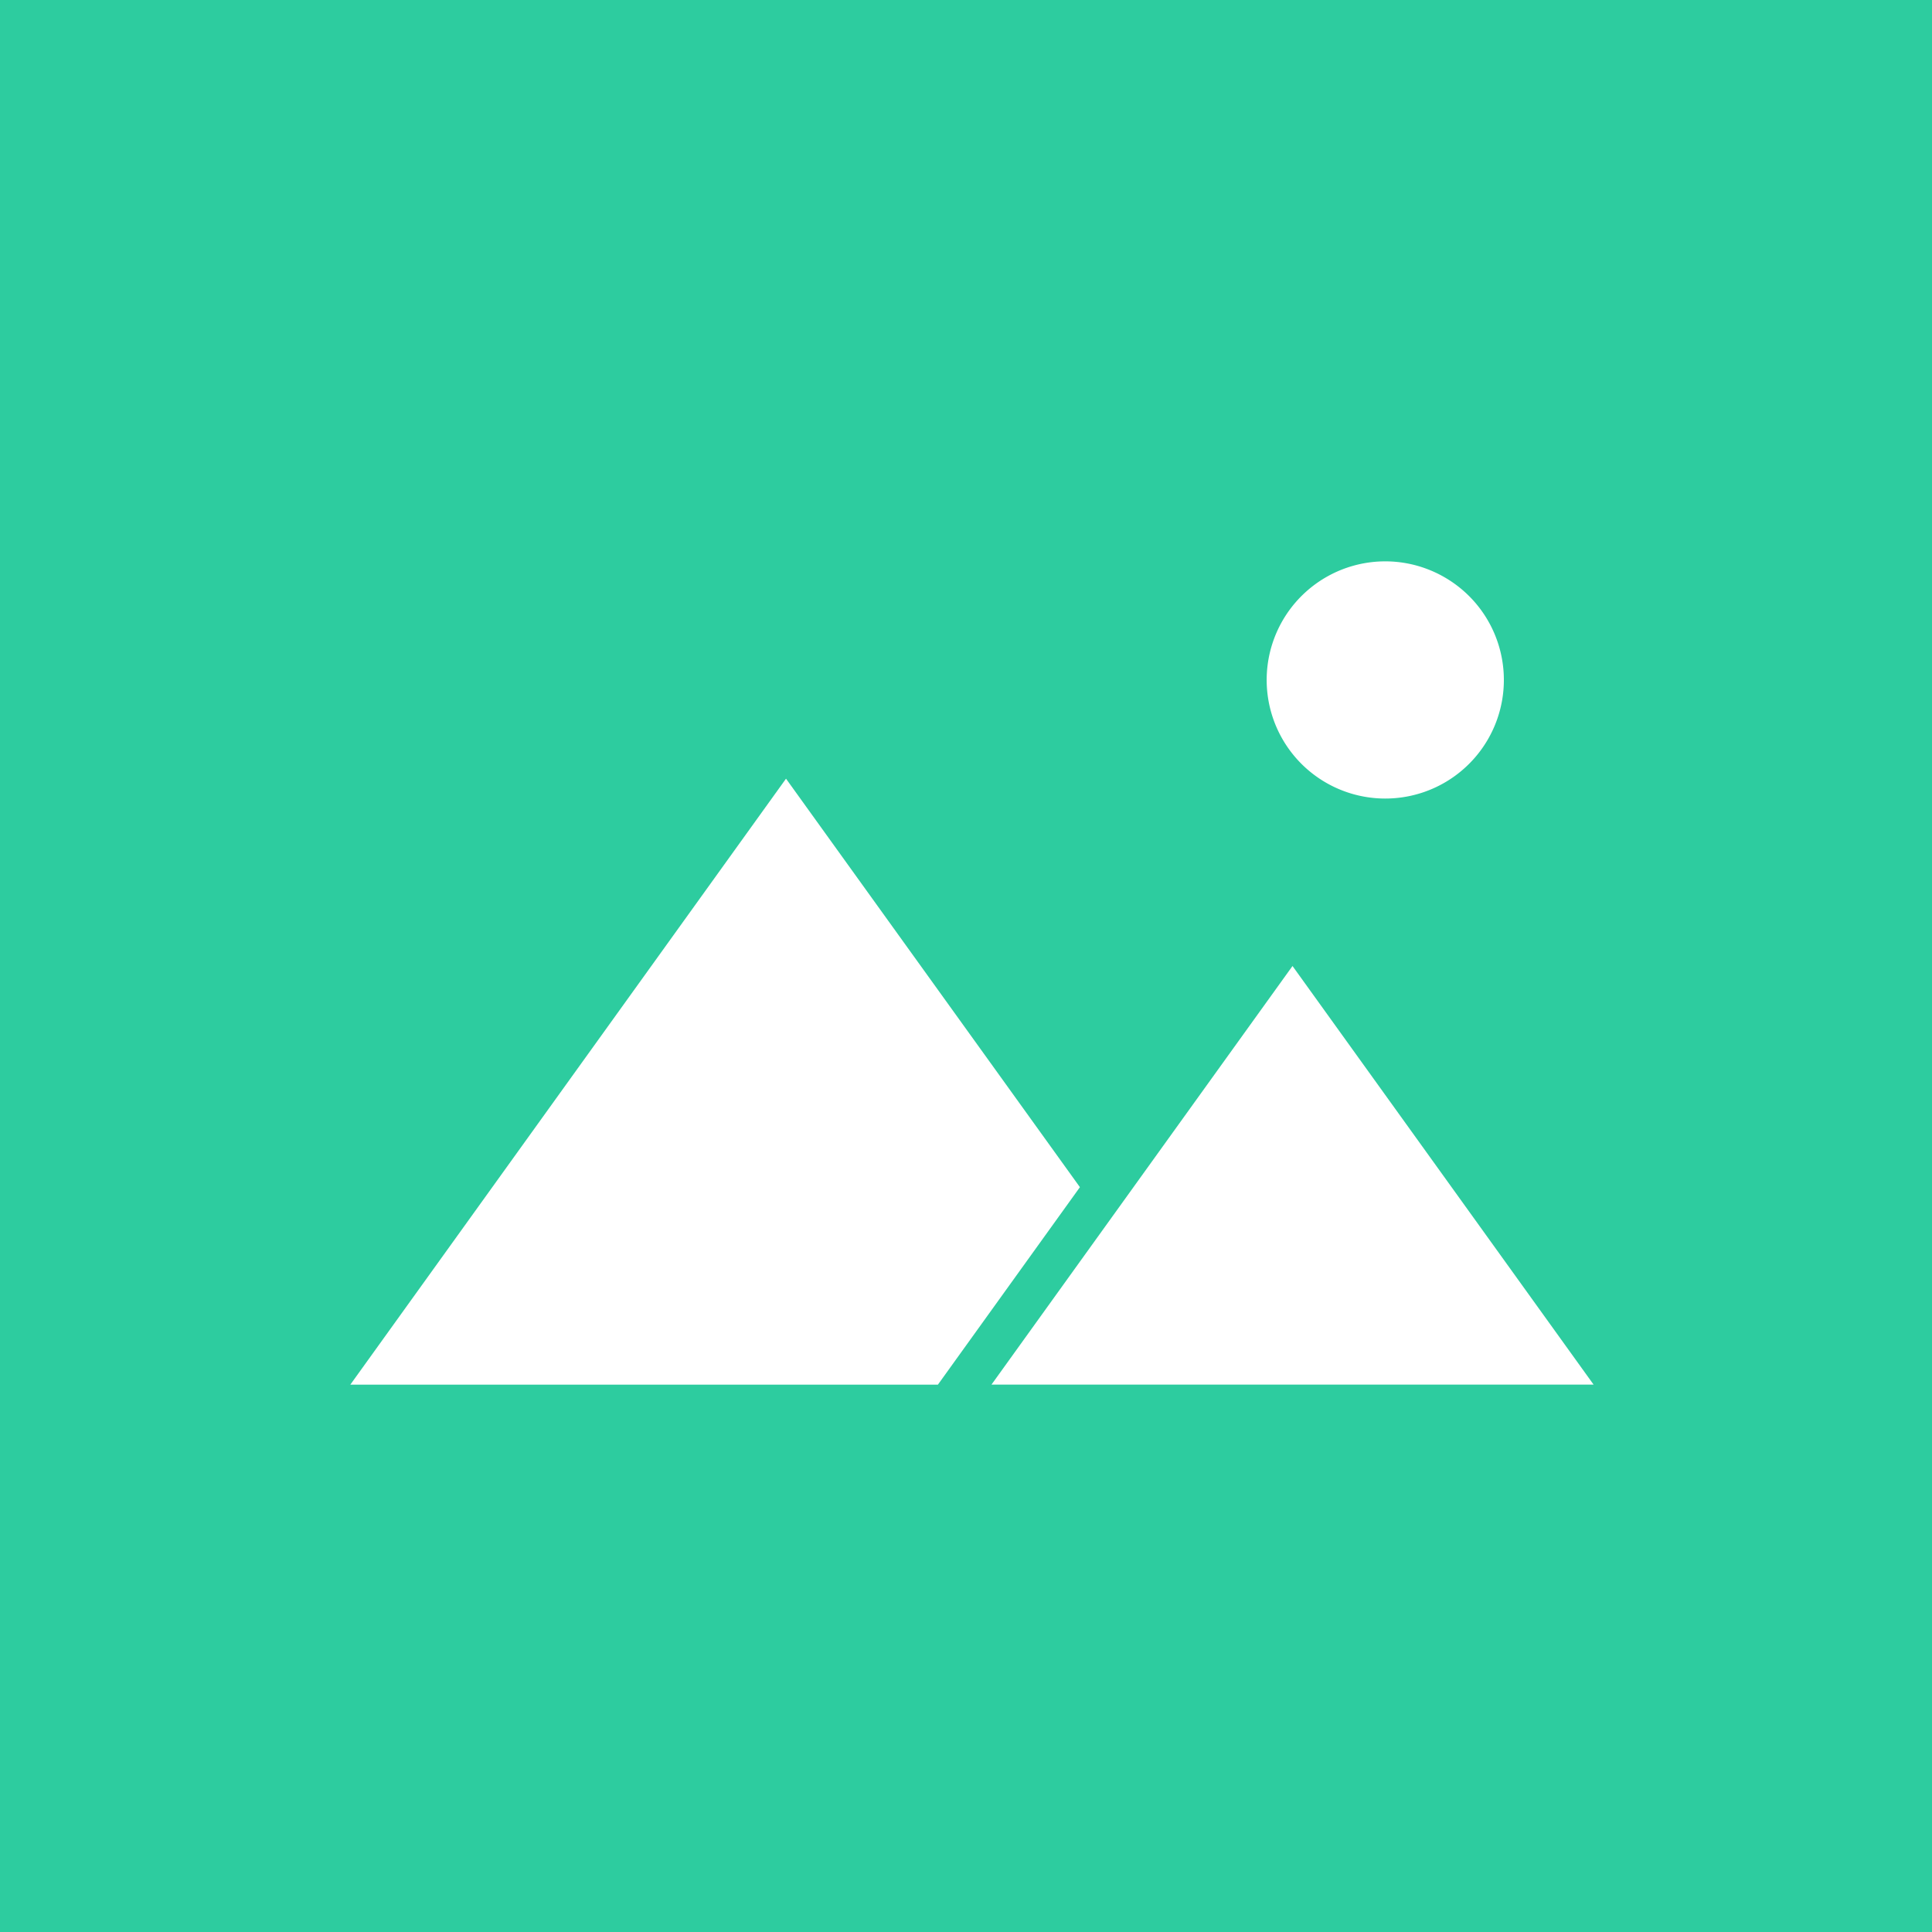
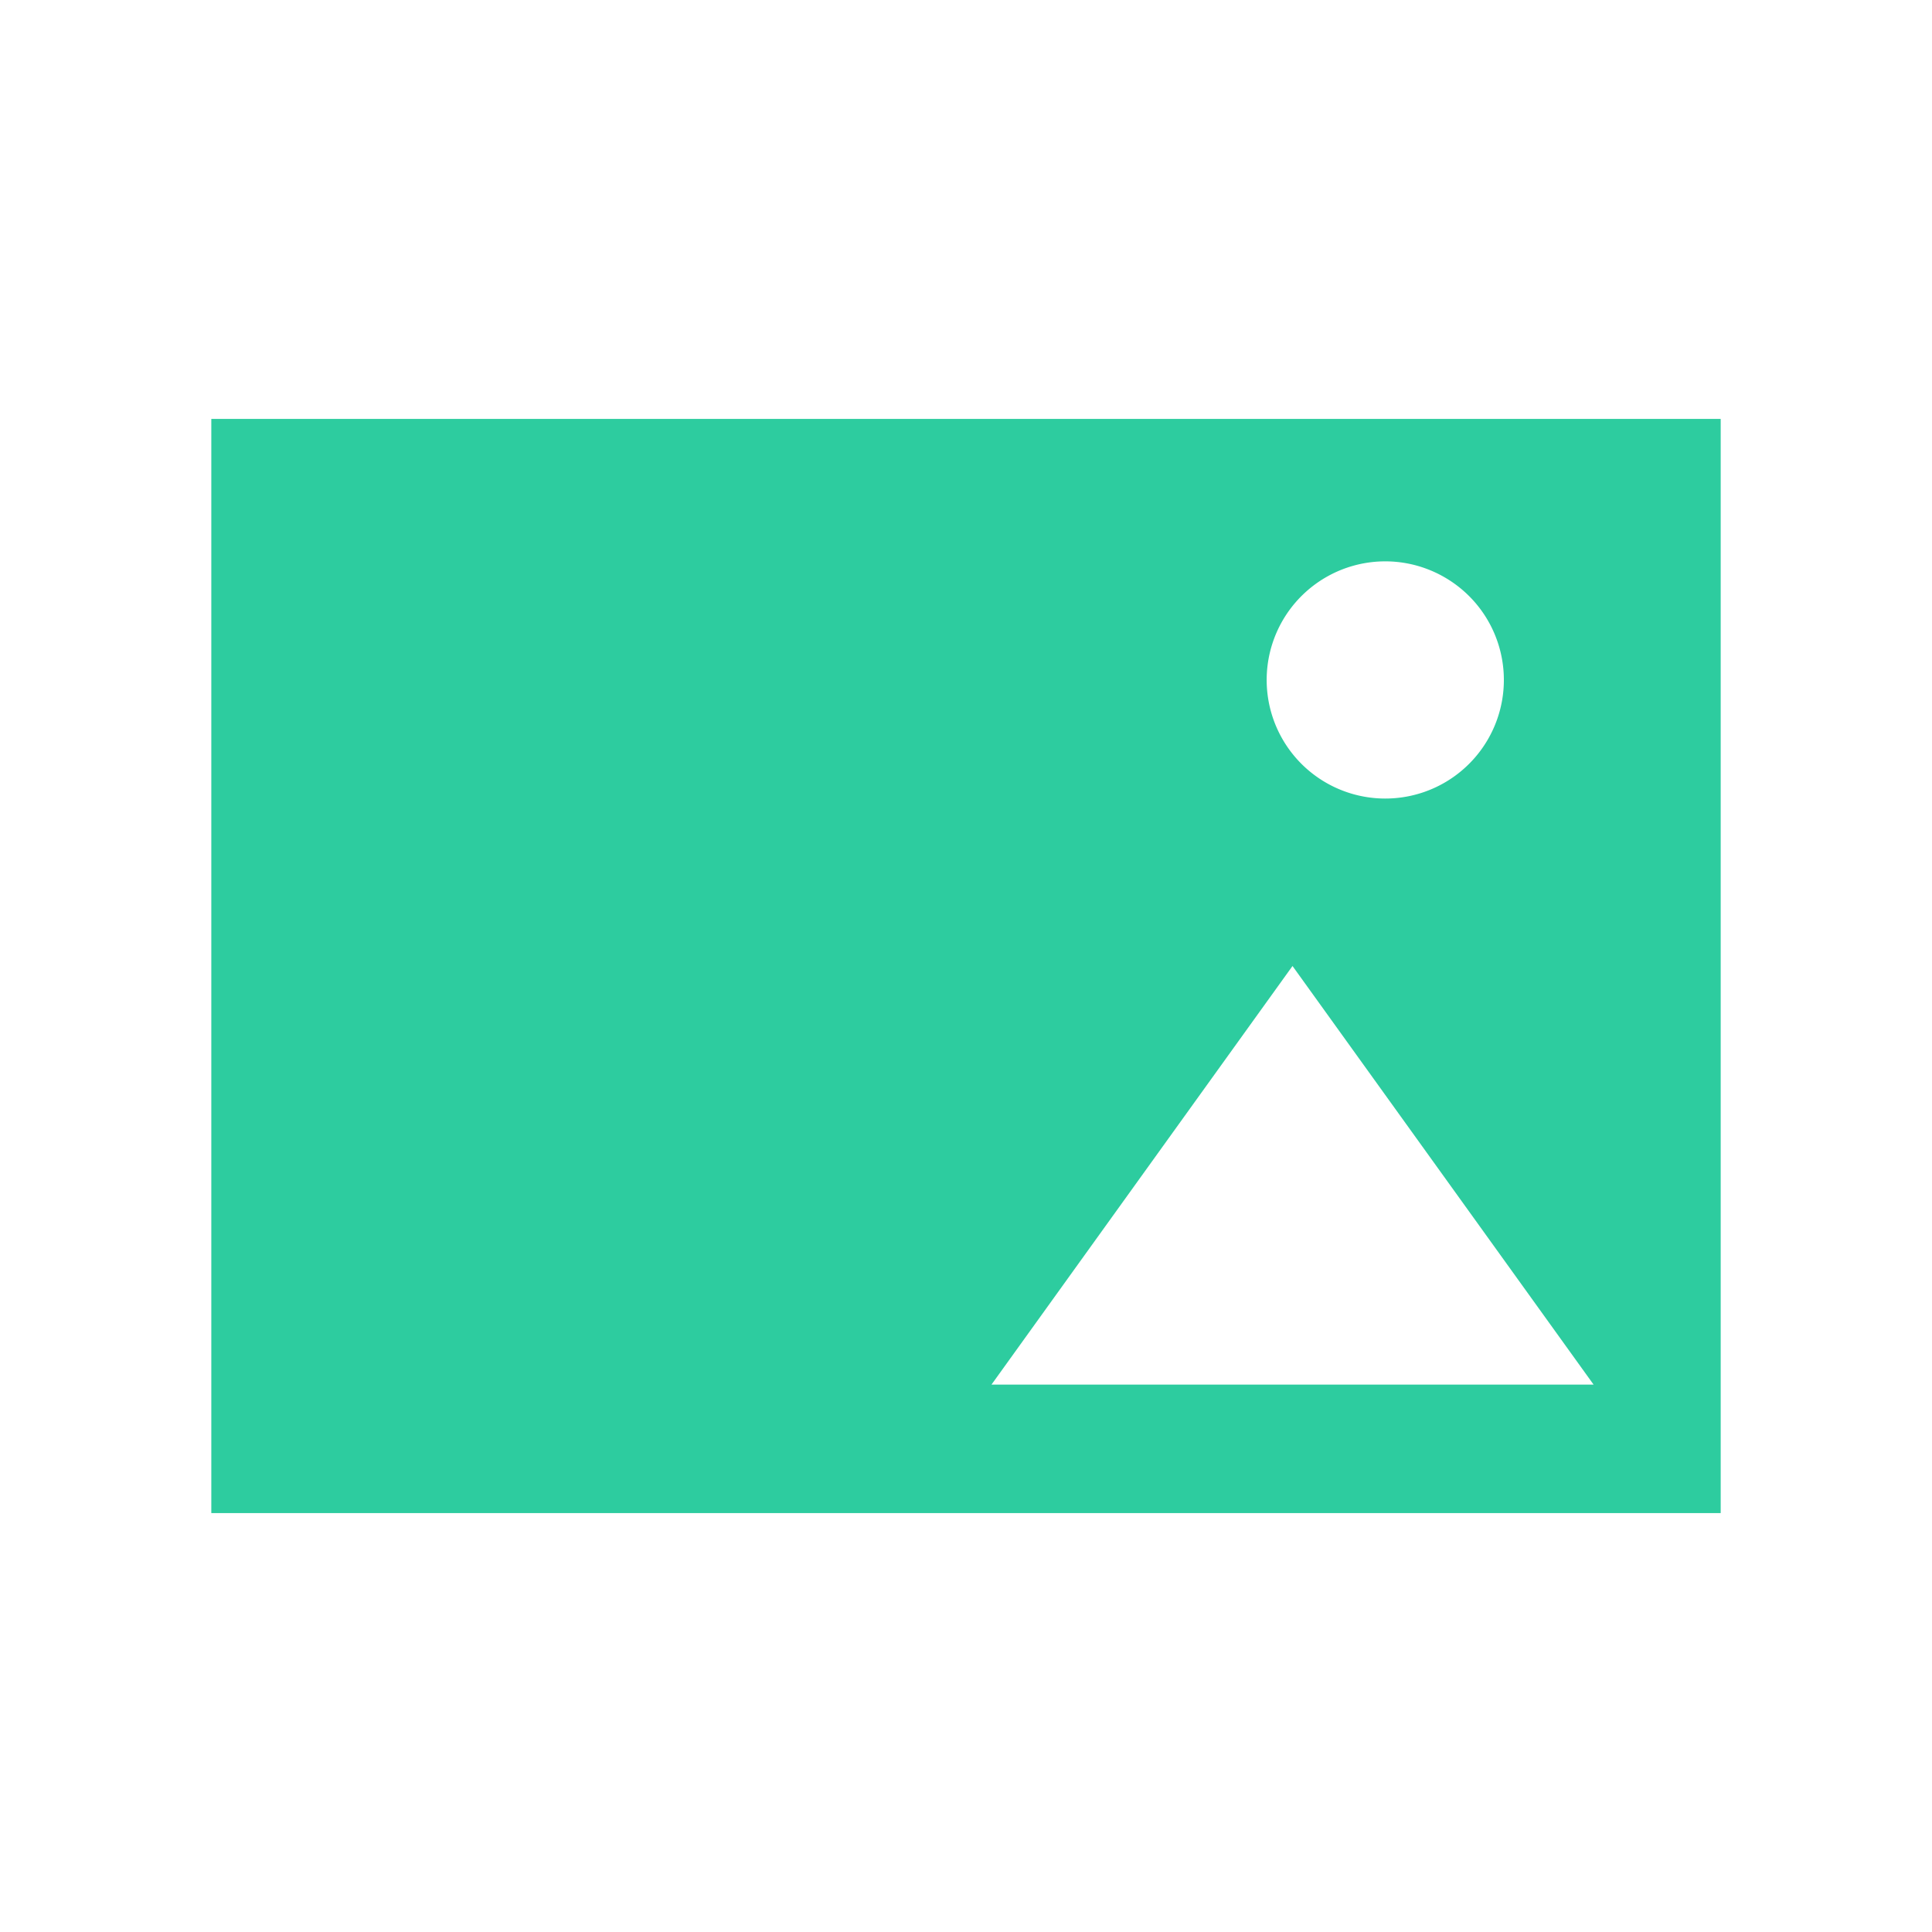
<svg xmlns="http://www.w3.org/2000/svg" width="120px" height="120px" viewBox="-1.92 -1.92 35.84 35.84" fill="#000000">
  <g id="SVGRepo_bgCarrier" stroke-width="0">
-     <rect x="-1.92" y="-1.92" width="35.84" height="35.84" rx="0" fill="#2dcc9f" strokewidth="0" />
-   </g>
+     </g>
  <g id="SVGRepo_tracerCarrier" stroke-linecap="round" stroke-linejoin="round" />
  <g id="SVGRepo_iconCarrier">
    <title>file_type_image</title>
    <path d="M30,5.851Q30,16,30,26.149H2Q2,16,2,5.851H30" style="fill:#2dcc9f" />
    <path d="M24.232,8.541a2.2,2.2,0,1,0,1.127.623,2.212,2.212,0,0,0-1.127-.623" style="fill:#fff" />
-     <path d="M18.111,20.1q-2.724-3.788-5.45-7.575Q8.619,18.147,4.579,23.766q5.449,0,10.9,0,1.316-1.832,2.634-3.663" style="fill:#fff" />
    <path d="M22.057,16q-2.793,3.882-5.584,7.765,5.584,0,11.169,0Q24.851,19.882,22.057,16Z" style="fill:#fff" />
  </g>
</svg>